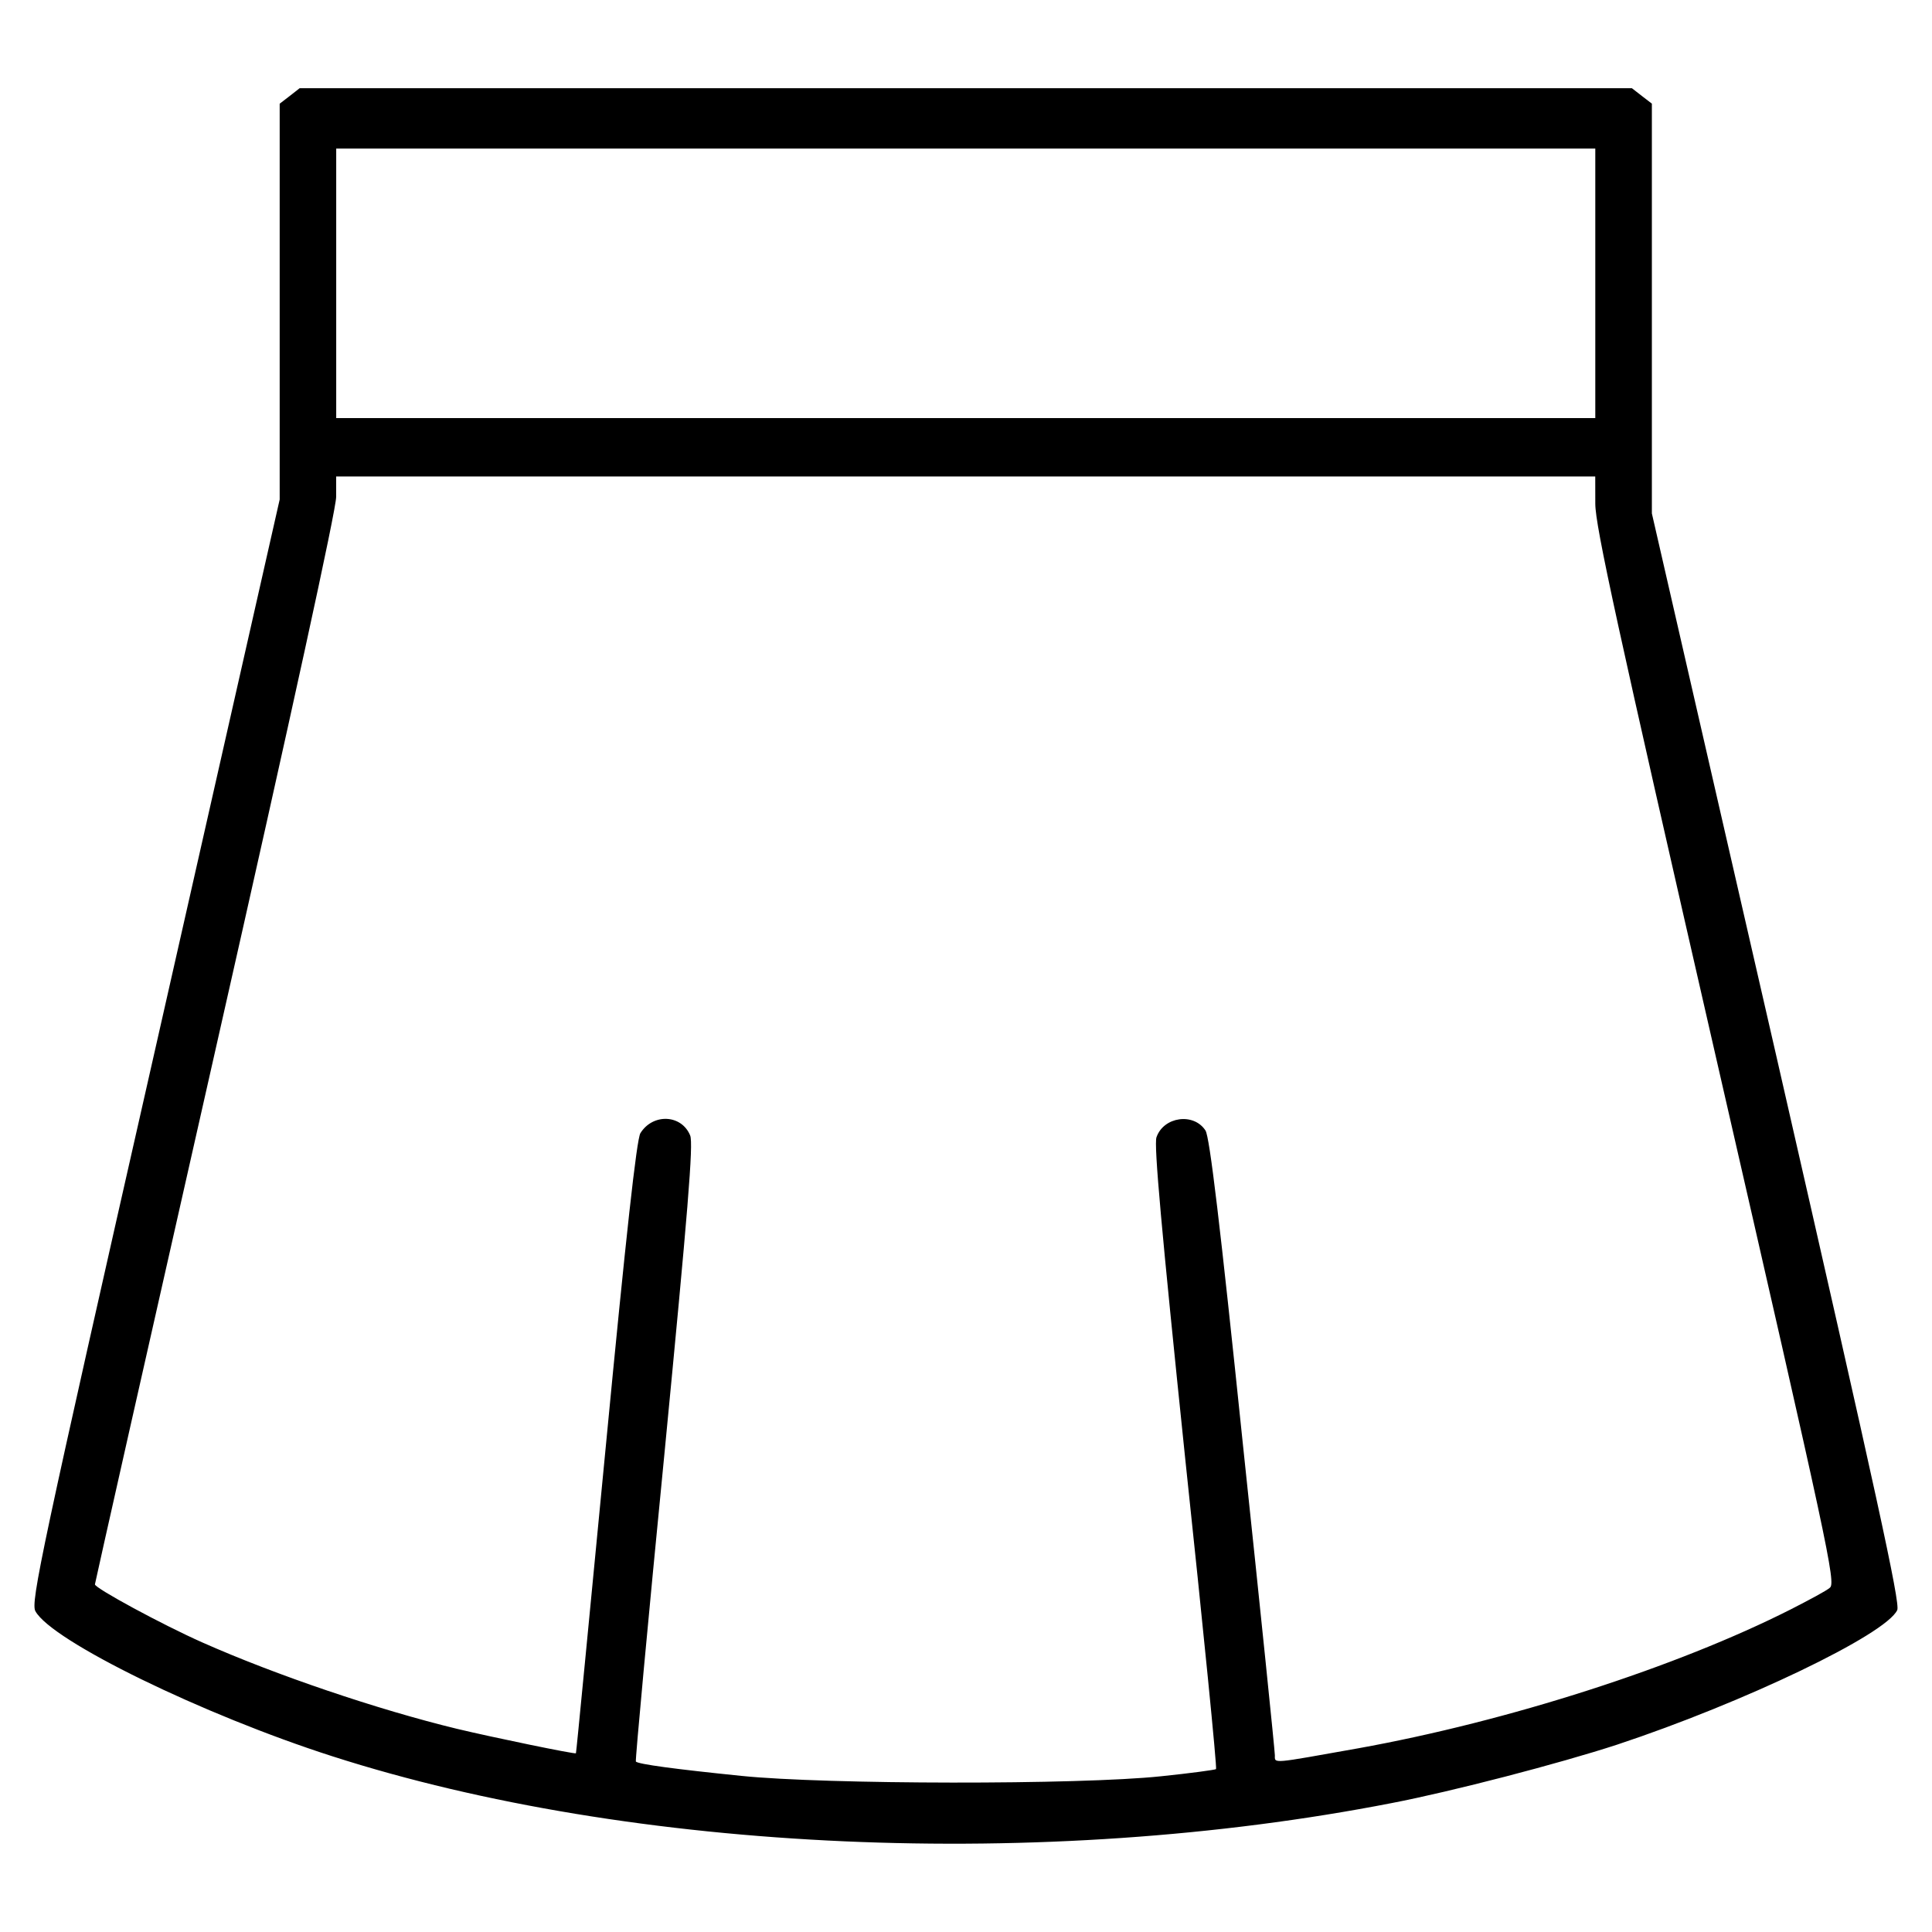
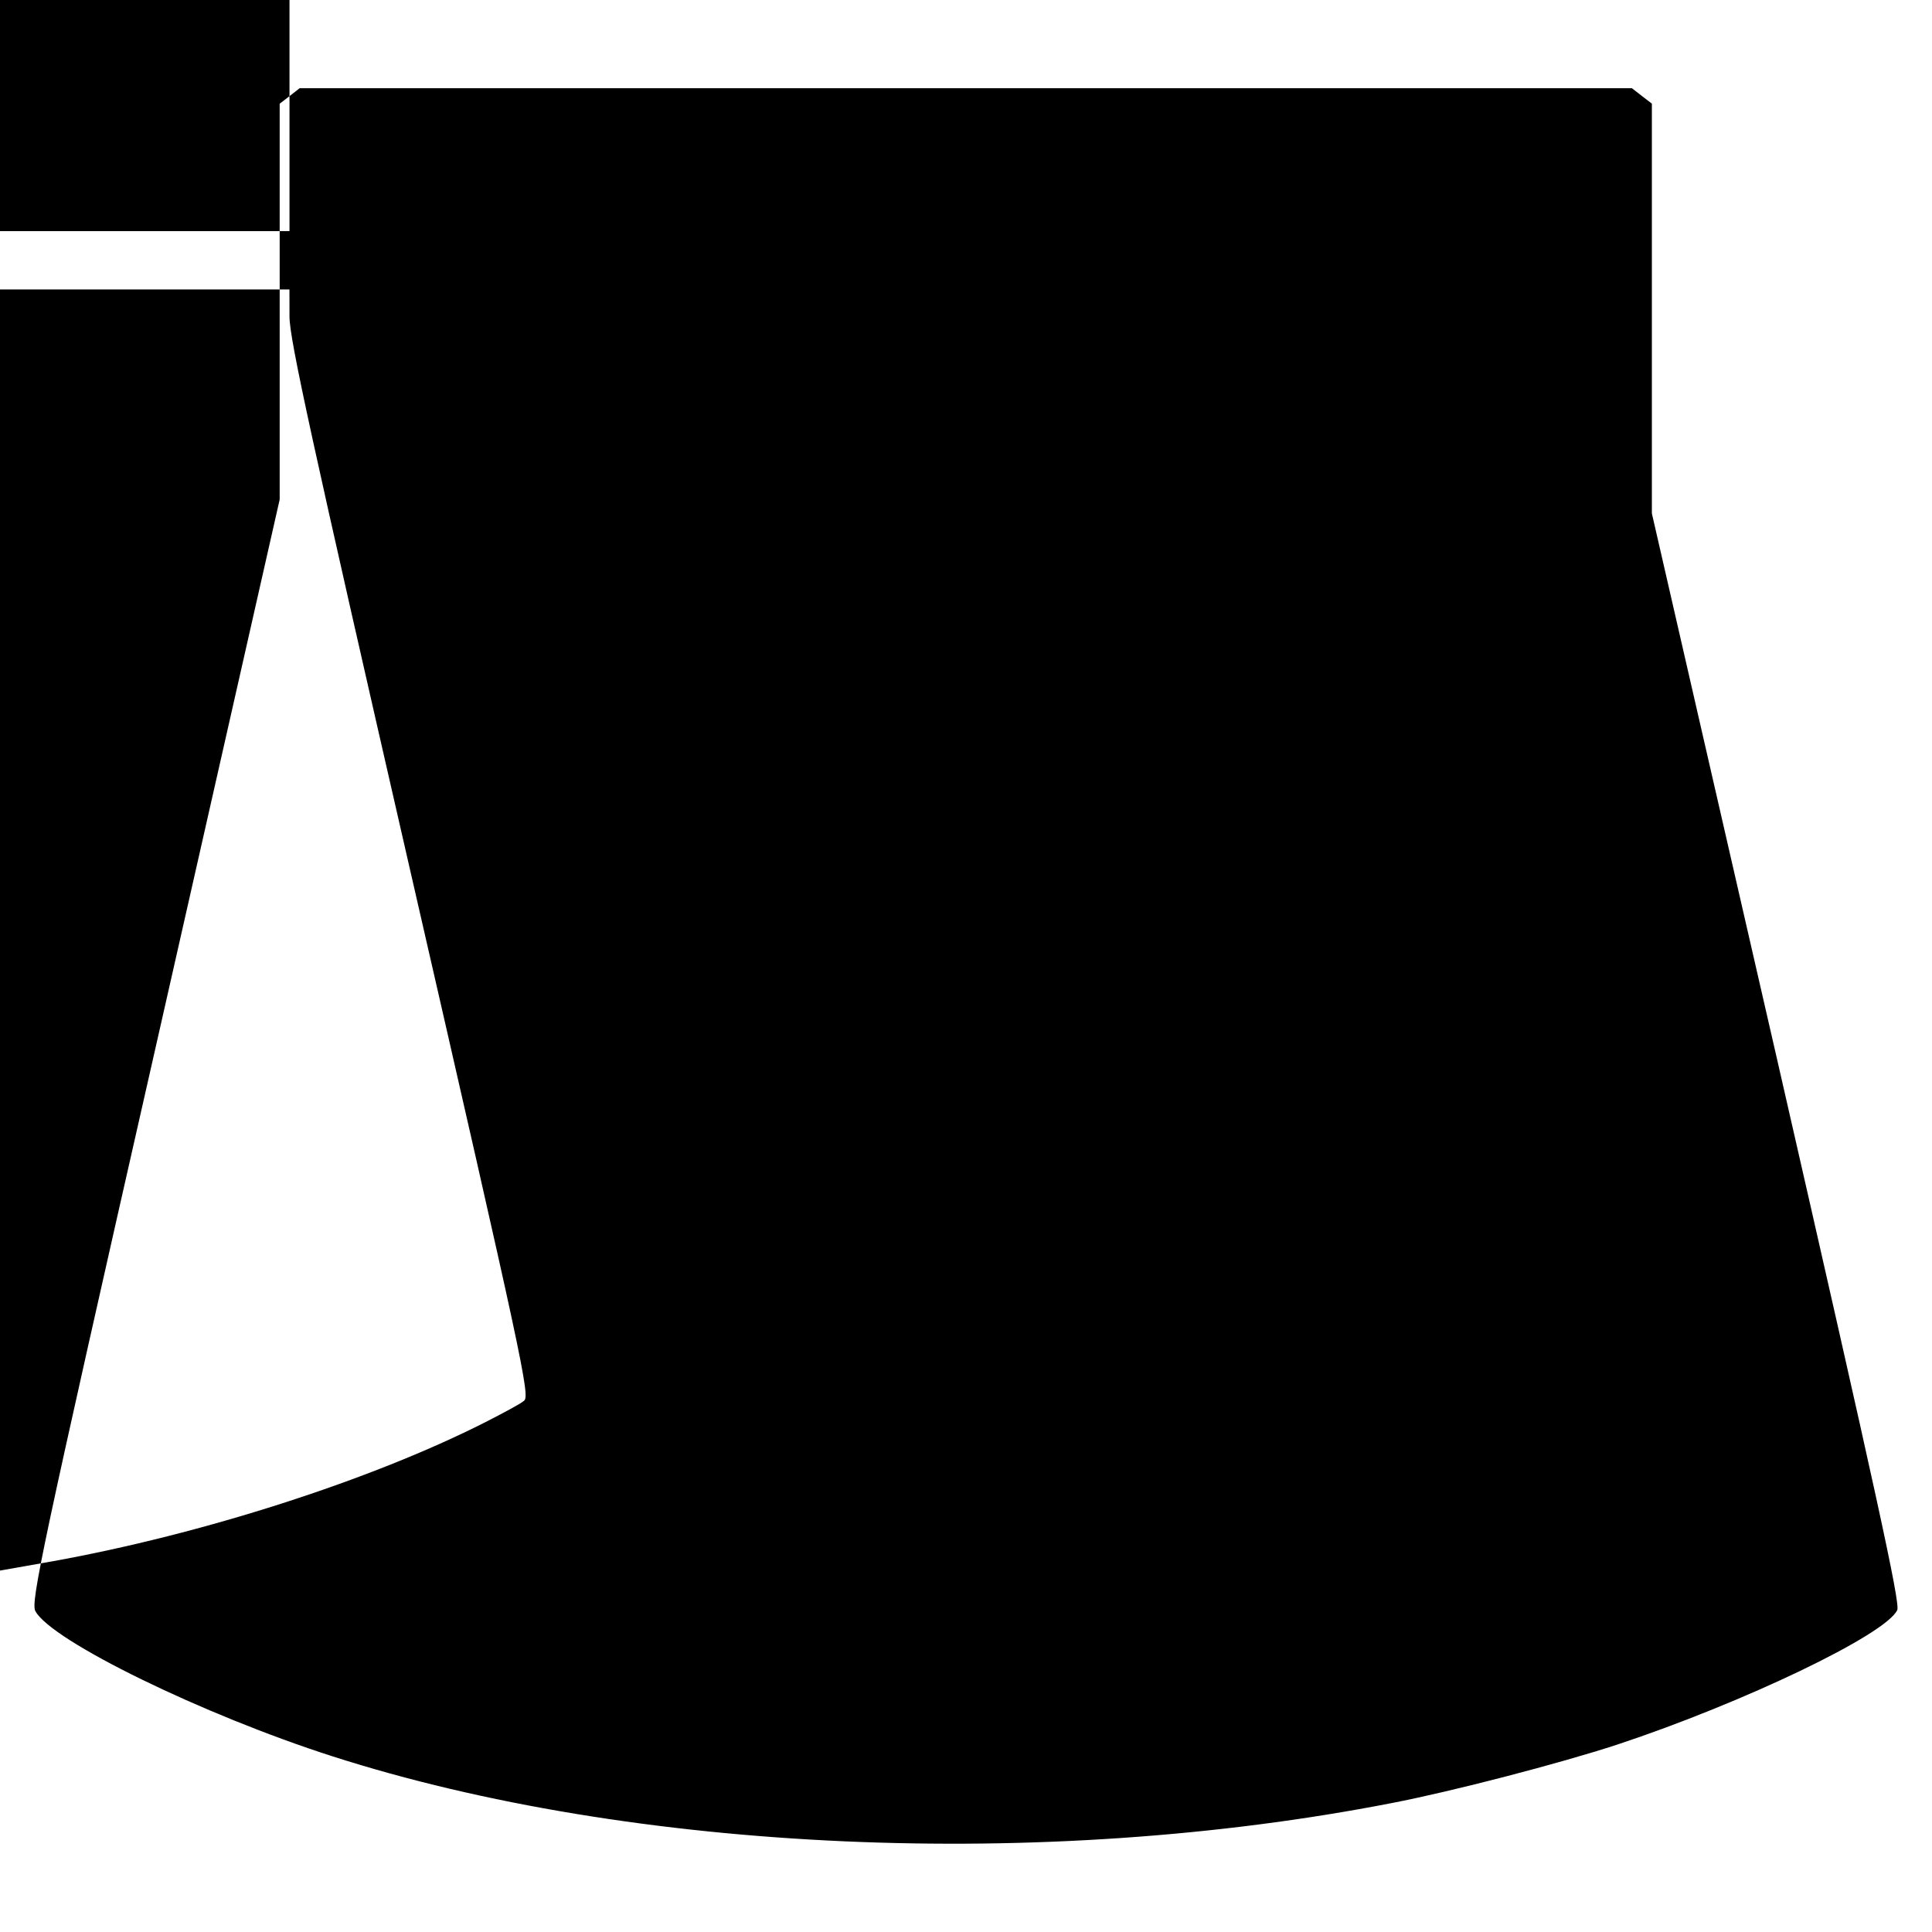
<svg xmlns="http://www.w3.org/2000/svg" fill="#000000" width="800px" height="800px" version="1.1" viewBox="144 144 512 512">
-   <path d="m220.72 169.48-2.602 2v104.89l-33.07 146.05c-30.168 132.98-32.965 146.26-31.664 148.56 4.297 7.894 44.457 27.473 78.719 38.461 79.621 25.574 188.52 30.371 280.72 12.391 16.082-3.098 44.457-10.488 59.742-15.488 33.469-11.09 71.23-29.172 74.227-35.664 0.801-1.898-5.297-29.77-31.965-146.46l-33.066-144.16v-108.59l-2.602-2-2.695-2.098h-353.05zm346.05 49.555v35.766h-333.67v-71.43h333.67zm0 58.441c0 5.996 5.894 32.77 31.965 146.65 29.871 130.37 31.871 139.46 30.172 140.66-0.902 0.801-5.598 3.293-10.289 5.691-30.172 15.285-74.824 29.668-114.79 36.863-23.074 4.098-21.977 4.098-21.977 1.797 0-1.098-3.797-38.266-8.496-82.621-5.996-57.941-8.793-81.32-9.891-82.918-3.098-4.797-11.09-3.699-12.988 1.797-0.699 2 1.301 24.277 7.594 84.918 4.797 45.156 8.496 82.316 8.191 82.52-0.203 0.195-6.797 1.098-14.586 1.898-21.68 2.297-88.812 2.195-111.19-0.102-17.684-1.797-27.27-3.098-27.973-3.793-0.203-0.203 3.199-37.066 7.594-81.82 6.191-64.035 7.691-82.02 6.793-84.117-2.297-5.594-9.891-5.894-13.184-0.598-0.996 1.598-3.797 26.875-9.191 83.219-4.297 44.457-7.793 81.02-7.894 81.117-0.203 0.297-21.977-4.195-31.57-6.492-20.98-5.094-47.852-14.188-67.434-22.879-10.59-4.695-28.469-14.383-28.469-15.387 0-0.301 14.383-64.137 31.965-141.76 20.379-90.012 31.965-143.06 31.965-146.46v-5.394h333.67z" />
+   <path d="m220.72 169.48-2.602 2v104.89l-33.07 146.05c-30.168 132.98-32.965 146.26-31.664 148.56 4.297 7.894 44.457 27.473 78.719 38.461 79.621 25.574 188.52 30.371 280.72 12.391 16.082-3.098 44.457-10.488 59.742-15.488 33.469-11.09 71.23-29.172 74.227-35.664 0.801-1.898-5.297-29.77-31.965-146.46l-33.066-144.16v-108.59l-2.602-2-2.695-2.098h-353.05zv35.766h-333.67v-71.43h333.67zm0 58.441c0 5.996 5.894 32.77 31.965 146.65 29.871 130.37 31.871 139.46 30.172 140.66-0.902 0.801-5.598 3.293-10.289 5.691-30.172 15.285-74.824 29.668-114.79 36.863-23.074 4.098-21.977 4.098-21.977 1.797 0-1.098-3.797-38.266-8.496-82.621-5.996-57.941-8.793-81.32-9.891-82.918-3.098-4.797-11.09-3.699-12.988 1.797-0.699 2 1.301 24.277 7.594 84.918 4.797 45.156 8.496 82.316 8.191 82.52-0.203 0.195-6.797 1.098-14.586 1.898-21.68 2.297-88.812 2.195-111.19-0.102-17.684-1.797-27.27-3.098-27.973-3.793-0.203-0.203 3.199-37.066 7.594-81.82 6.191-64.035 7.691-82.02 6.793-84.117-2.297-5.594-9.891-5.894-13.184-0.598-0.996 1.598-3.797 26.875-9.191 83.219-4.297 44.457-7.793 81.02-7.894 81.117-0.203 0.297-21.977-4.195-31.57-6.492-20.98-5.094-47.852-14.188-67.434-22.879-10.59-4.695-28.469-14.383-28.469-15.387 0-0.301 14.383-64.137 31.965-141.76 20.379-90.012 31.965-143.06 31.965-146.46v-5.394h333.67z" />
</svg>